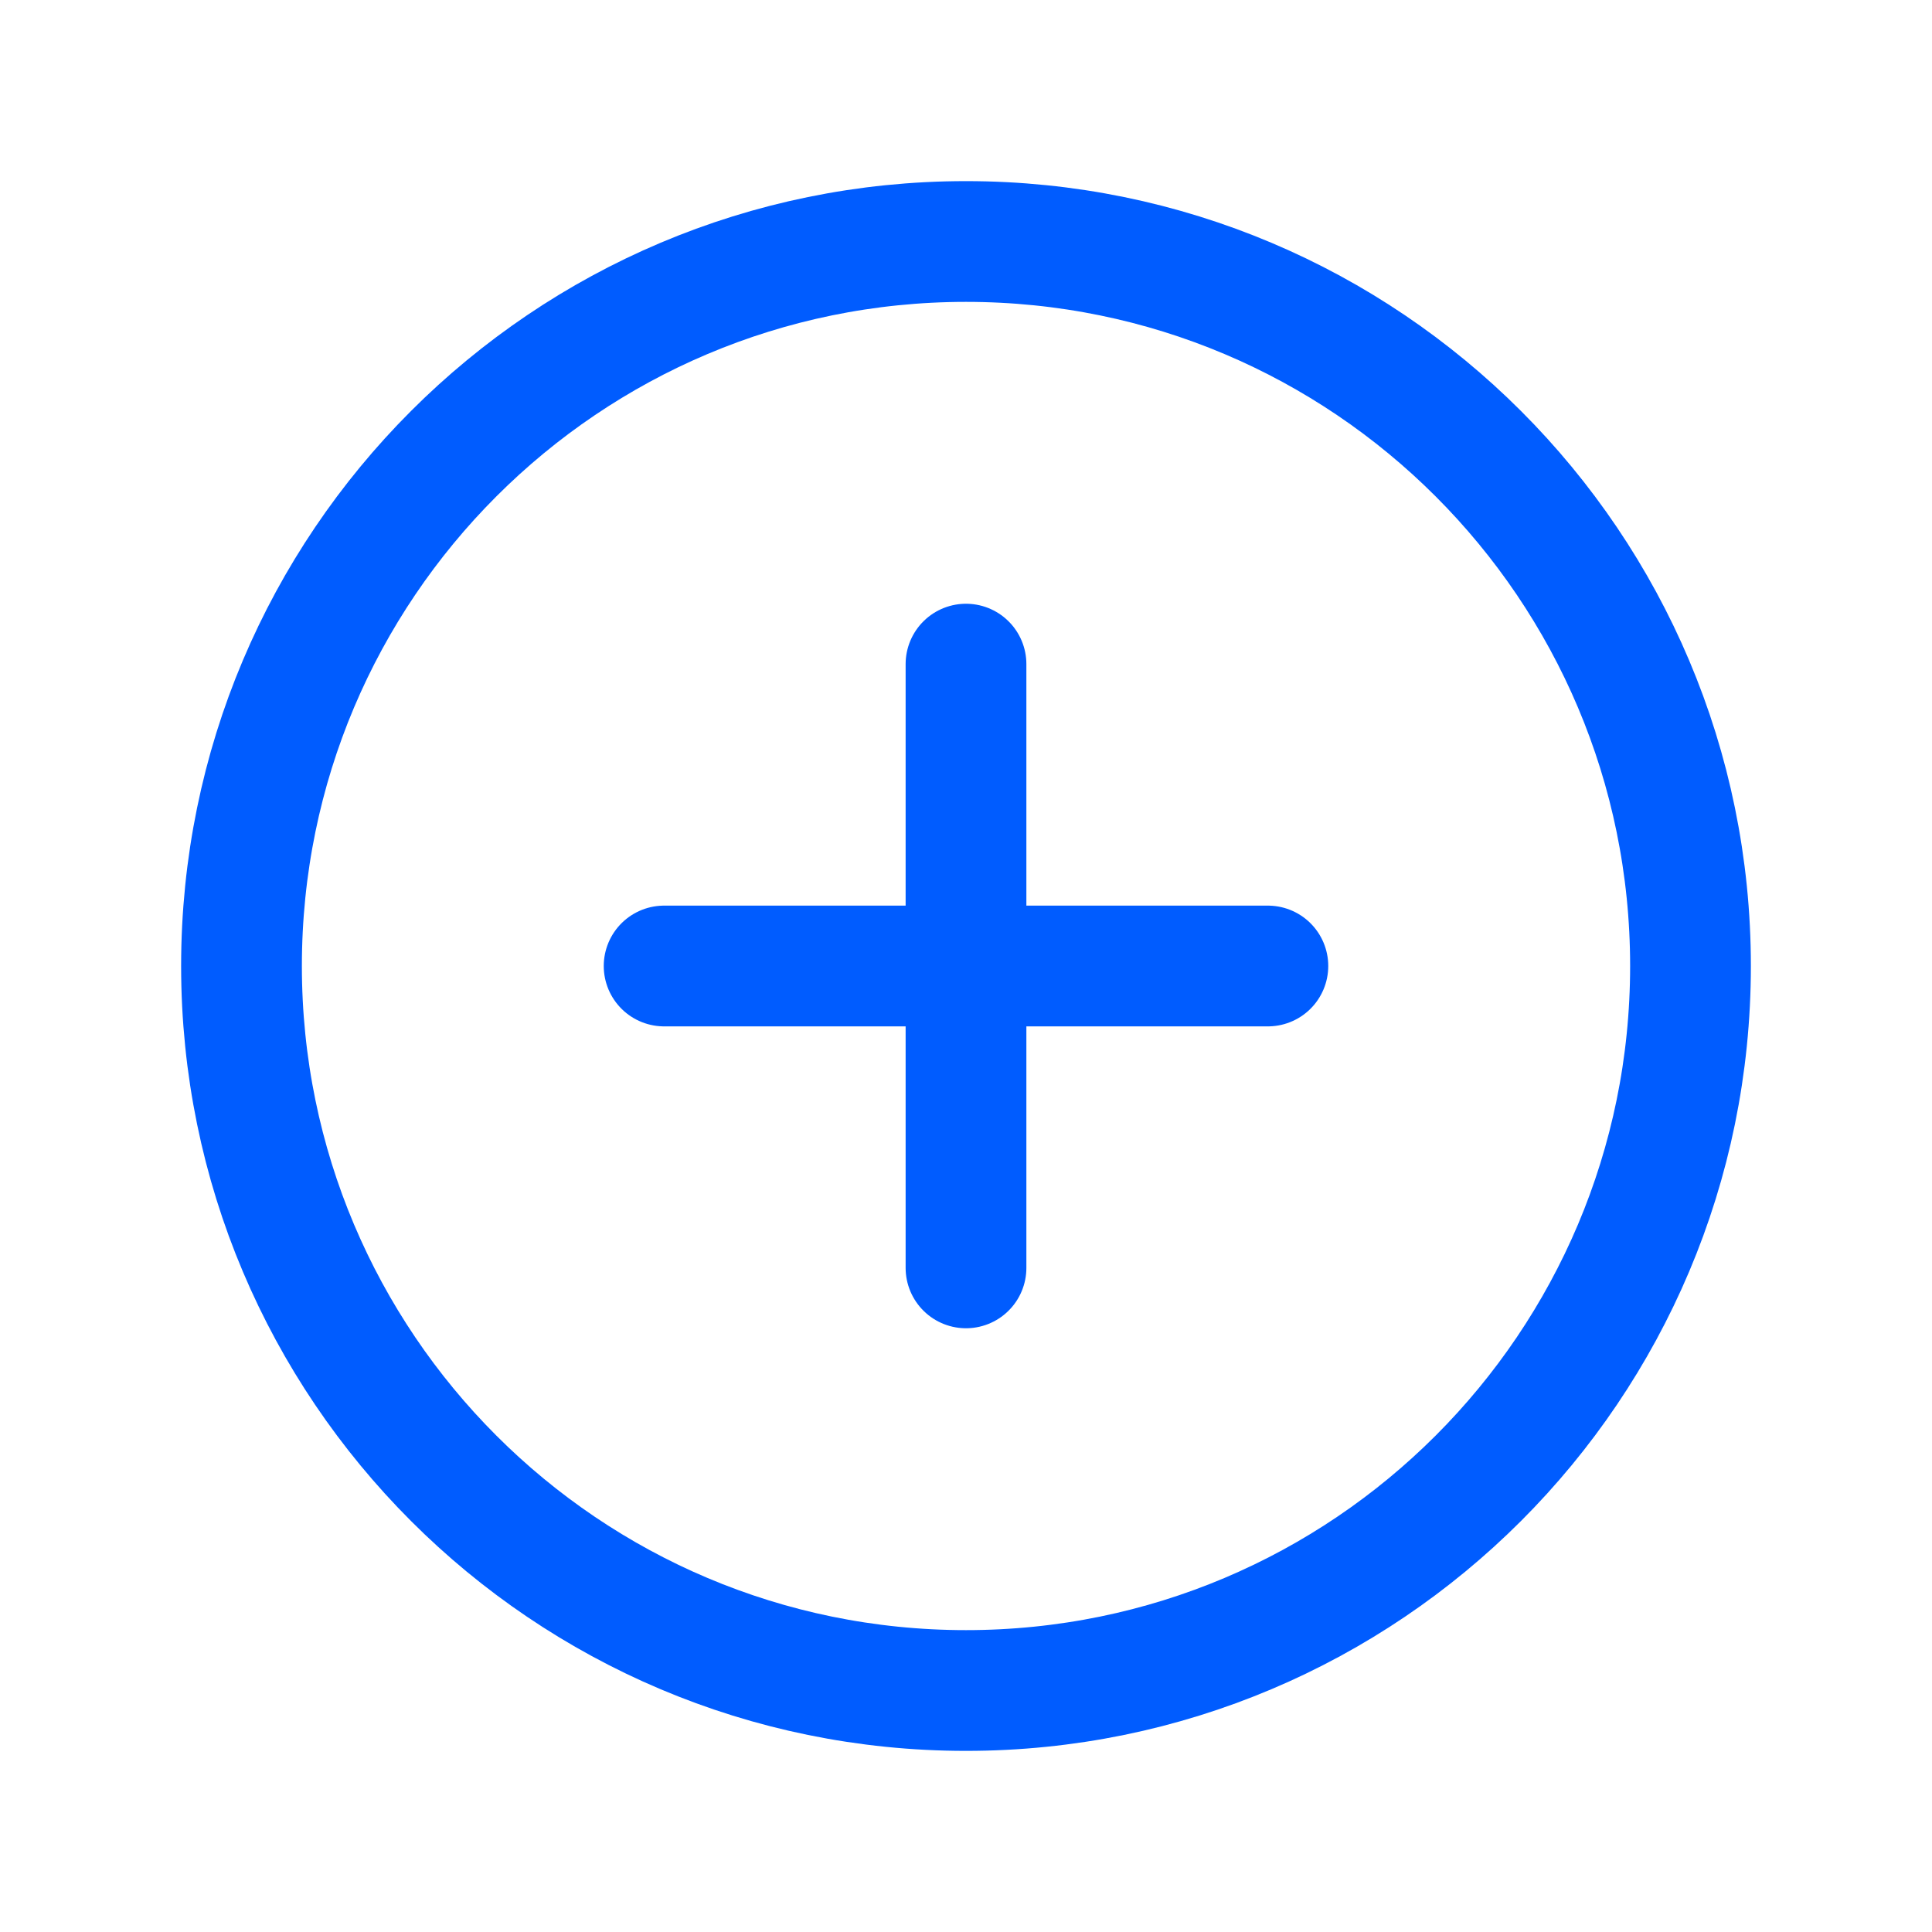
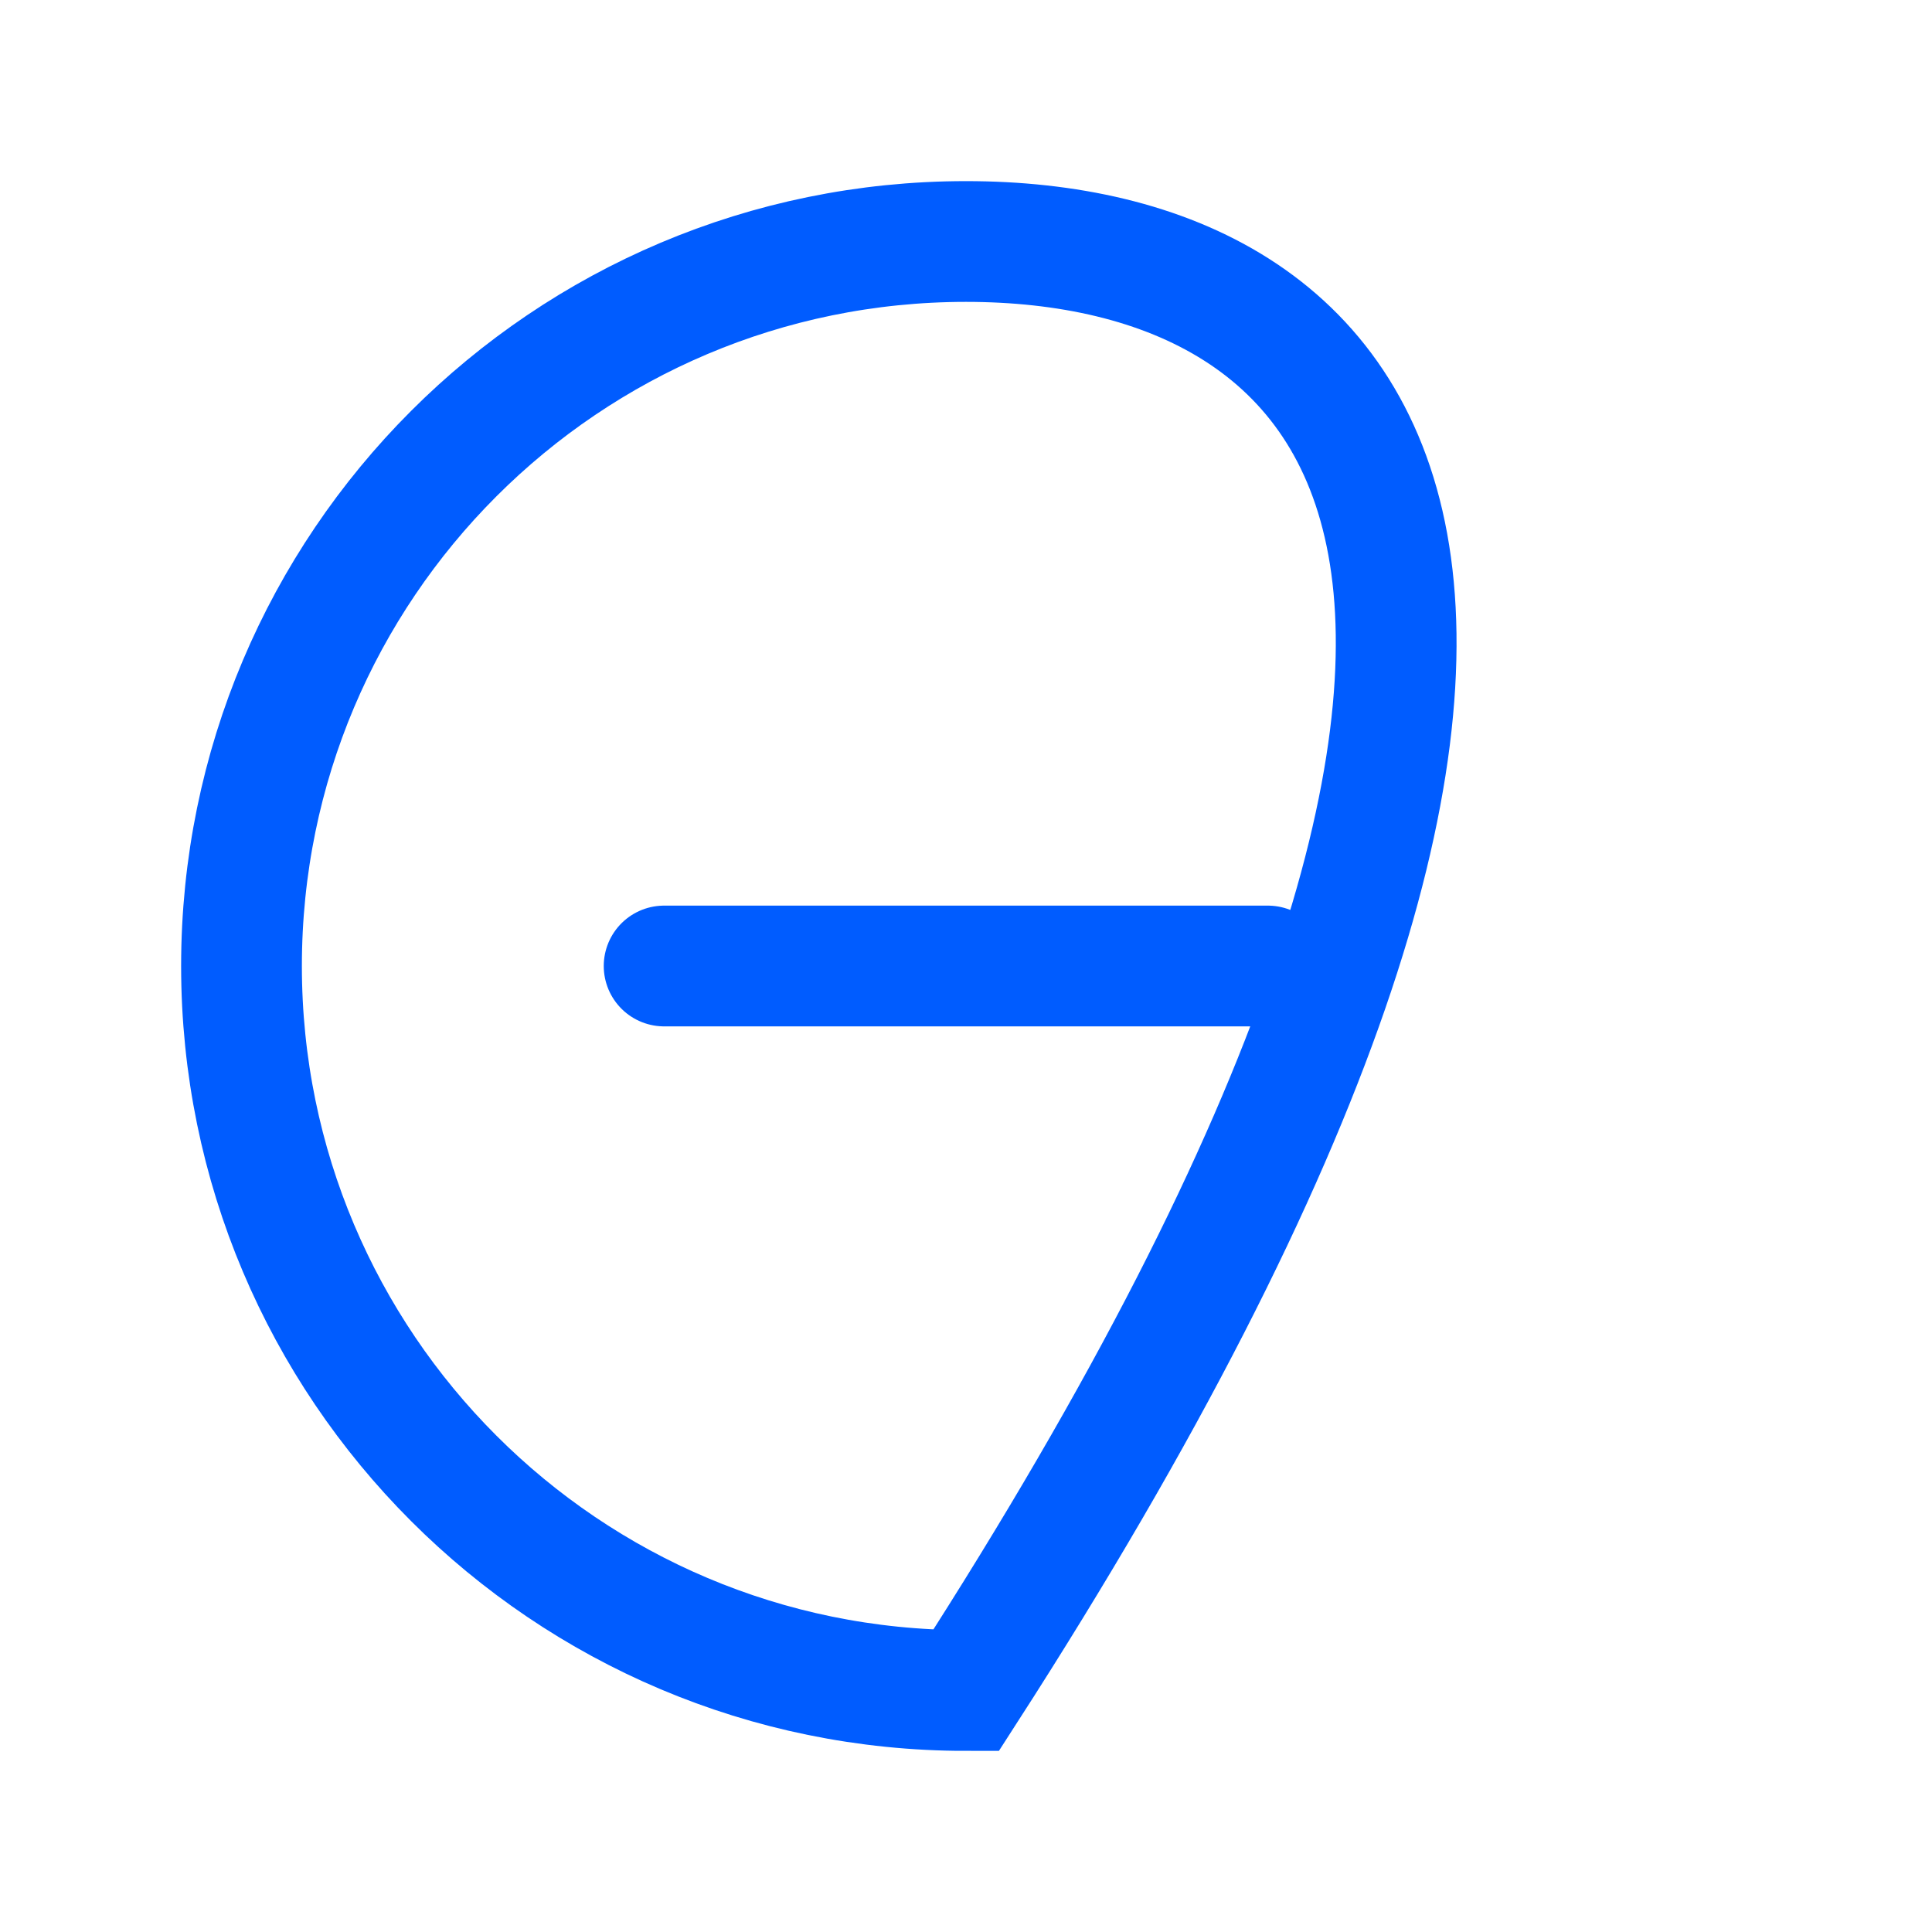
<svg xmlns="http://www.w3.org/2000/svg" width="24" height="24" viewBox="0 0 24 24" fill="none">
-   <path d="M12 21C16.971 21 21 16.971 21 12C21 7.029 16.971 3 12 3C7.029 3 3 7.029 3 12C3 16.971 7.029 21 12 21Z" stroke="#005CFF" stroke-width="1.5" stroke-miterlimit="10" />
+   <path d="M12 21C21 7.029 16.971 3 12 3C7.029 3 3 7.029 3 12C3 16.971 7.029 21 12 21Z" stroke="#005CFF" stroke-width="1.5" stroke-miterlimit="10" />
  <path d="M8.25 12H15.75" stroke="#005CFF" stroke-width="1.5" stroke-linecap="round" stroke-linejoin="round" />
-   <path d="M12 8.25V15.75" stroke="#005CFF" stroke-width="1.5" stroke-linecap="round" stroke-linejoin="round" />
</svg>